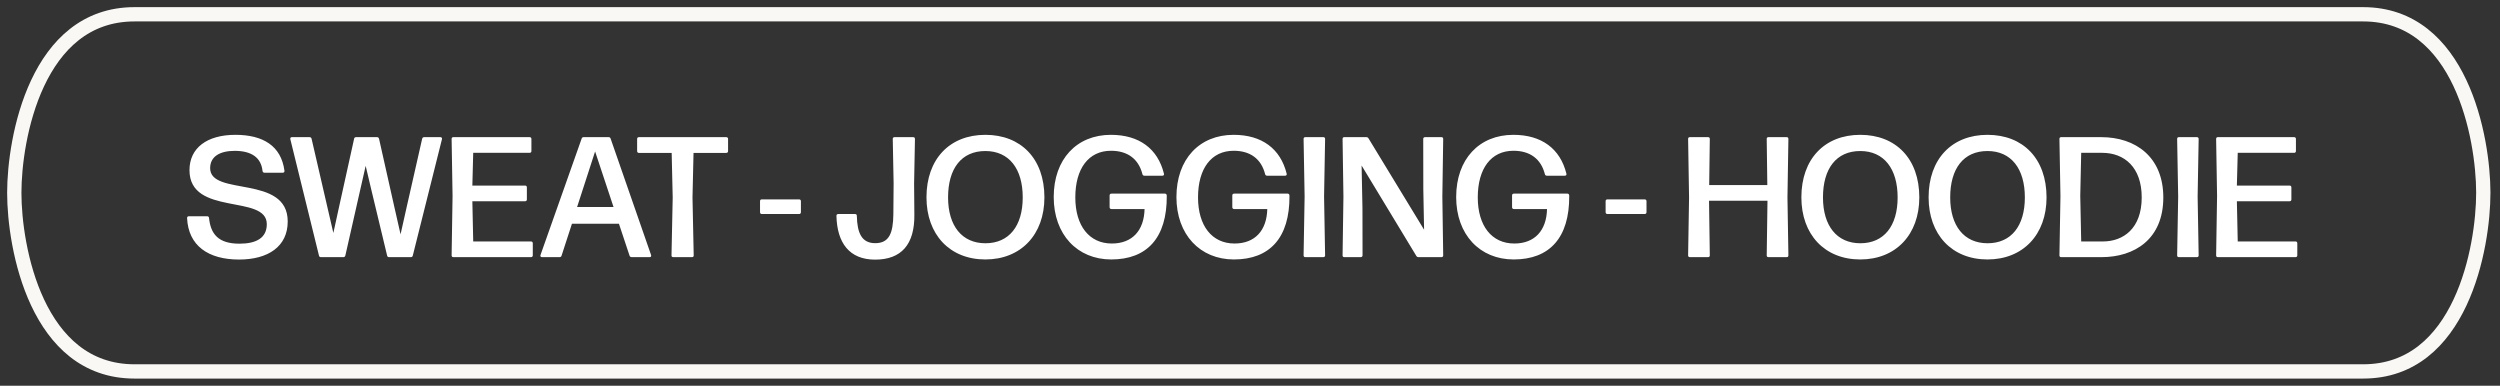
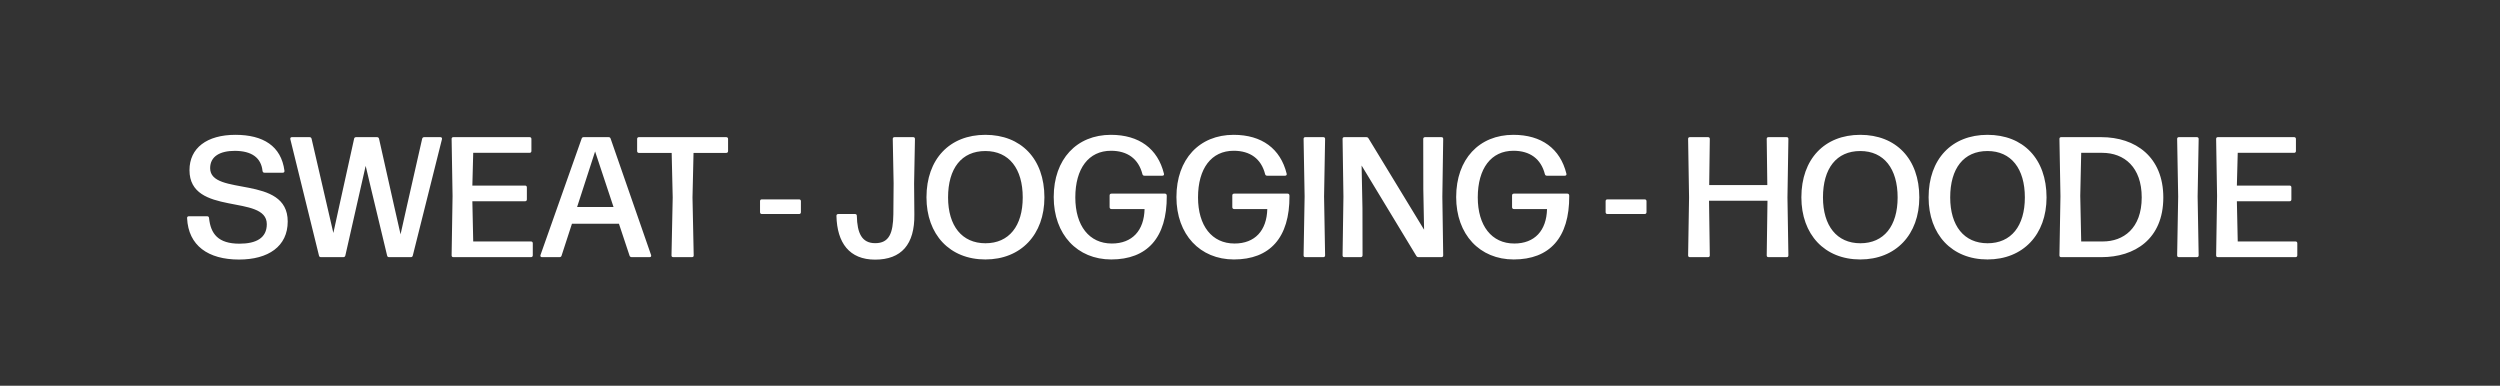
<svg xmlns="http://www.w3.org/2000/svg" fill="none" viewBox="0 0 175 27" height="27" width="175">
  <rect x="0" y="0" width="175" height="27" fill="#333333" stroke="none" />
  <path fill="white" d="M16.732 18.168C14.572 18.168 13.186 17.196 13.096 15.27C13.09 15.186 13.138 15.138 13.222 15.138H14.494C14.578 15.138 14.626 15.18 14.632 15.258C14.746 16.368 15.268 17.058 16.762 17.058C17.932 17.058 18.676 16.662 18.676 15.69C18.676 13.56 13.264 15.168 13.264 11.91C13.264 10.362 14.482 9.438 16.48 9.438C18.418 9.438 19.684 10.218 19.912 11.952C19.924 12.042 19.876 12.09 19.792 12.09H18.514C18.436 12.09 18.388 12.048 18.376 11.964C18.28 11.04 17.614 10.56 16.432 10.56C15.424 10.56 14.71 10.932 14.71 11.772C14.71 13.77 20.14 12.198 20.14 15.504C20.14 17.25 18.778 18.168 16.732 18.168ZM20.323 9.744C20.305 9.654 20.347 9.6 20.437 9.6H21.667C21.739 9.6 21.793 9.636 21.811 9.714L22.891 14.388L23.335 16.308L23.755 14.388L24.787 9.714C24.799 9.636 24.853 9.6 24.931 9.6H26.389C26.461 9.6 26.515 9.636 26.533 9.714L27.583 14.394L28.039 16.404L28.495 14.37L29.551 9.714C29.569 9.636 29.623 9.6 29.695 9.6H30.823C30.913 9.6 30.955 9.654 30.937 9.744L28.897 17.886C28.879 17.964 28.831 18 28.759 18H27.235C27.163 18 27.109 17.964 27.097 17.886L25.981 13.236L25.597 11.61L25.225 13.248L24.175 17.886C24.157 17.964 24.103 18 24.031 18H22.465C22.393 18 22.339 17.964 22.327 17.886L20.323 9.744ZM31.739 18C31.655 18 31.613 17.958 31.613 17.874L31.679 13.722L31.613 9.726C31.613 9.642 31.655 9.6 31.739 9.6H37.073C37.151 9.6 37.199 9.648 37.199 9.726V10.572C37.199 10.65 37.151 10.698 37.073 10.698H33.125L33.065 12.99H36.755C36.839 12.99 36.881 13.038 36.881 13.122V13.962C36.881 14.04 36.833 14.088 36.755 14.088H33.065L33.125 16.902H37.169C37.247 16.902 37.295 16.95 37.295 17.028V17.874C37.295 17.952 37.247 18 37.169 18H31.739ZM37.937 18C37.847 18 37.805 17.94 37.835 17.85L40.715 9.702C40.739 9.63 40.787 9.6 40.859 9.6H42.599C42.671 9.6 42.719 9.63 42.743 9.702L45.575 17.85C45.605 17.94 45.563 18 45.473 18H44.219C44.147 18 44.093 17.964 44.069 17.898L43.325 15.66H40.037L39.311 17.892C39.293 17.964 39.239 18 39.167 18H37.937ZM40.397 14.49H42.947L41.657 10.602L40.397 14.49ZM47.131 18C47.047 18 46.999 17.958 47.005 17.874L47.089 13.824L47.017 10.704H44.725C44.647 10.704 44.599 10.656 44.599 10.572V9.726C44.599 9.648 44.647 9.6 44.725 9.6H50.833C50.917 9.6 50.965 9.648 50.965 9.726V10.572C50.965 10.656 50.917 10.704 50.833 10.704H48.547L48.475 13.824L48.559 17.874C48.565 17.958 48.517 18 48.433 18H47.131ZM53.334 14.982C53.25 14.982 53.202 14.934 53.202 14.85V14.082C53.202 13.998 53.25 13.956 53.334 13.956H55.932C56.016 13.956 56.064 14.004 56.064 14.082V14.85C56.064 14.934 56.016 14.982 55.932 14.982H53.334ZM61.257 18.174C59.457 18.174 58.593 17.004 58.551 15.108C58.551 15.024 58.599 14.982 58.683 14.982H59.853C59.931 14.982 59.979 15.024 59.979 15.114C60.003 16.32 60.327 17.022 61.263 17.022C62.241 17.022 62.517 16.326 62.535 15.006L62.553 12.84L62.493 9.726C62.493 9.642 62.541 9.6 62.619 9.6H63.921C63.999 9.6 64.047 9.642 64.047 9.726L63.987 12.84L64.005 15.012C64.035 17.106 63.099 18.174 61.257 18.174ZM68.975 18.162C66.479 18.162 64.853 16.416 64.853 13.812C64.853 11.136 66.473 9.438 68.975 9.438C71.465 9.438 73.109 11.106 73.109 13.818C73.109 16.422 71.465 18.162 68.975 18.162ZM68.981 17.028C70.631 17.028 71.591 15.822 71.591 13.818C71.591 11.814 70.637 10.572 68.975 10.572C67.307 10.572 66.365 11.79 66.365 13.818C66.365 15.81 67.337 17.028 68.981 17.028ZM77.786 18.162C75.416 18.162 73.76 16.422 73.76 13.794C73.76 11.136 75.374 9.438 77.762 9.438C79.742 9.438 81.044 10.41 81.476 12.156C81.5 12.246 81.452 12.3 81.362 12.3H80.114C80.036 12.3 79.988 12.264 79.97 12.192C79.694 11.112 78.92 10.554 77.768 10.554C76.208 10.554 75.272 11.79 75.272 13.818C75.272 15.804 76.244 17.046 77.828 17.046C79.256 17.046 80.084 16.14 80.12 14.634H77.804C77.72 14.634 77.672 14.58 77.672 14.502V13.68C77.672 13.602 77.72 13.554 77.804 13.554H81.548C81.626 13.554 81.674 13.608 81.674 13.71C81.692 16.65 80.294 18.162 77.786 18.162ZM86.376 18.162C84.005 18.162 82.35 16.422 82.35 13.794C82.35 11.136 83.963 9.438 86.352 9.438C88.332 9.438 89.633 10.41 90.066 12.156C90.09 12.246 90.041 12.3 89.951 12.3H88.704C88.626 12.3 88.578 12.264 88.559 12.192C88.284 11.112 87.51 10.554 86.358 10.554C84.797 10.554 83.862 11.79 83.862 13.818C83.862 15.804 84.834 17.046 86.418 17.046C87.846 17.046 88.674 16.14 88.71 14.634H86.394C86.309 14.634 86.261 14.58 86.261 14.502V13.68C86.261 13.602 86.309 13.554 86.394 13.554H90.138C90.216 13.554 90.263 13.608 90.263 13.71C90.281 16.65 88.883 18.162 86.376 18.162ZM91.377 18C91.293 18 91.251 17.958 91.251 17.874L91.323 13.758L91.251 9.726C91.251 9.642 91.293 9.6 91.377 9.6H92.631C92.709 9.6 92.757 9.642 92.757 9.726L92.685 13.758L92.757 17.874C92.757 17.958 92.709 18 92.631 18H91.377ZM94.106 18C94.022 18 93.98 17.958 93.98 17.874L94.04 13.764L93.98 9.726C93.98 9.642 94.022 9.6 94.106 9.6H95.642C95.714 9.6 95.762 9.63 95.798 9.69L99.686 16.08L99.632 13.254L99.626 9.726C99.626 9.648 99.674 9.6 99.758 9.6H100.898C100.982 9.6 101.024 9.642 101.024 9.726L100.964 13.764L101.024 17.874C101.024 17.958 100.976 18 100.898 18H99.296C99.224 18 99.176 17.97 99.14 17.91L95.312 11.586L95.372 14.58L95.378 17.874C95.378 17.952 95.324 18 95.246 18H94.106ZM105.958 18.162C103.588 18.162 101.932 16.422 101.932 13.794C101.932 11.136 103.546 9.438 105.934 9.438C107.914 9.438 109.216 10.41 109.648 12.156C109.672 12.246 109.624 12.3 109.534 12.3H108.286C108.208 12.3 108.16 12.264 108.142 12.192C107.866 11.112 107.092 10.554 105.94 10.554C104.38 10.554 103.444 11.79 103.444 13.818C103.444 15.804 104.416 17.046 106 17.046C107.428 17.046 108.256 16.14 108.292 14.634H105.976C105.892 14.634 105.844 14.58 105.844 14.502V13.68C105.844 13.602 105.892 13.554 105.976 13.554H109.72C109.798 13.554 109.846 13.608 109.846 13.71C109.864 16.65 108.466 18.162 105.958 18.162ZM112.525 14.982C112.441 14.982 112.393 14.934 112.393 14.85V14.082C112.393 13.998 112.441 13.956 112.525 13.956H115.123C115.207 13.956 115.255 14.004 115.255 14.082V14.85C115.255 14.934 115.207 14.982 115.123 14.982H112.525ZM118.294 18C118.21 18 118.168 17.958 118.168 17.874L118.234 13.824L118.168 9.726C118.168 9.642 118.21 9.6 118.294 9.6H119.56C119.644 9.6 119.686 9.642 119.686 9.726L119.644 12.954H123.712L123.67 9.726C123.67 9.642 123.712 9.6 123.796 9.6H125.068C125.146 9.6 125.188 9.642 125.188 9.726L125.122 13.824L125.188 17.874C125.188 17.958 125.146 18 125.068 18H123.796C123.712 18 123.67 17.958 123.67 17.874L123.724 14.052H119.632L119.686 17.874C119.686 17.958 119.644 18 119.56 18H118.294ZM130.218 18.162C127.722 18.162 126.096 16.416 126.096 13.812C126.096 11.136 127.716 9.438 130.218 9.438C132.708 9.438 134.352 11.106 134.352 13.818C134.352 16.422 132.708 18.162 130.218 18.162ZM130.224 17.028C131.874 17.028 132.834 15.822 132.834 13.818C132.834 11.814 131.88 10.572 130.218 10.572C128.55 10.572 127.608 11.79 127.608 13.818C127.608 15.81 128.58 17.028 130.224 17.028ZM139.124 18.162C136.628 18.162 135.002 16.416 135.002 13.812C135.002 11.136 136.622 9.438 139.124 9.438C141.614 9.438 143.258 11.106 143.258 13.818C143.258 16.422 141.614 18.162 139.124 18.162ZM139.13 17.028C140.78 17.028 141.74 15.822 141.74 13.818C141.74 11.814 140.786 10.572 139.124 10.572C137.456 10.572 136.514 11.79 136.514 13.818C136.514 15.81 137.486 17.028 139.13 17.028ZM144.286 18C144.202 18 144.16 17.958 144.16 17.874L144.232 13.734L144.16 9.726C144.16 9.642 144.202 9.6 144.286 9.6H147.082C149.494 9.6 151.432 10.986 151.432 13.824C151.432 16.746 149.416 18 147.106 18H144.286ZM145.684 16.902H147.202C148.624 16.902 149.92 16.002 149.92 13.818C149.92 11.7 148.696 10.698 147.154 10.698H145.684L145.618 13.71L145.684 16.902ZM152.526 18C152.442 18 152.4 17.958 152.4 17.874L152.472 13.758L152.4 9.726C152.4 9.642 152.442 9.6 152.526 9.6H153.78C153.858 9.6 153.906 9.642 153.906 9.726L153.834 13.758L153.906 17.874C153.906 17.958 153.858 18 153.78 18H152.526ZM155.255 18C155.171 18 155.129 17.958 155.129 17.874L155.195 13.722L155.129 9.726C155.129 9.642 155.171 9.6 155.255 9.6H160.589C160.667 9.6 160.715 9.648 160.715 9.726V10.572C160.715 10.65 160.667 10.698 160.589 10.698H156.641L156.581 12.99H160.271C160.355 12.99 160.397 13.038 160.397 13.122V13.962C160.397 14.04 160.349 14.088 160.271 14.088H156.581L156.641 16.902H160.685C160.763 16.902 160.811 16.95 160.811 17.028V17.874C160.811 17.952 160.763 18 160.685 18H155.255Z" />
-   <path stroke-miterlimit="10" stroke="#FAF8F5" d="M173.831 13.5C173.831 13.5 173.831 13.493 173.831 13.487V13.473C173.825 9.664 172.265 1 165.416 1L9.415 1C2.547 1 1 9.704 1 13.5C1 17.296 2.547 26 9.415 26L165.416 26C172.285 26.007 173.831 17.296 173.831 13.5Z" />
</svg>